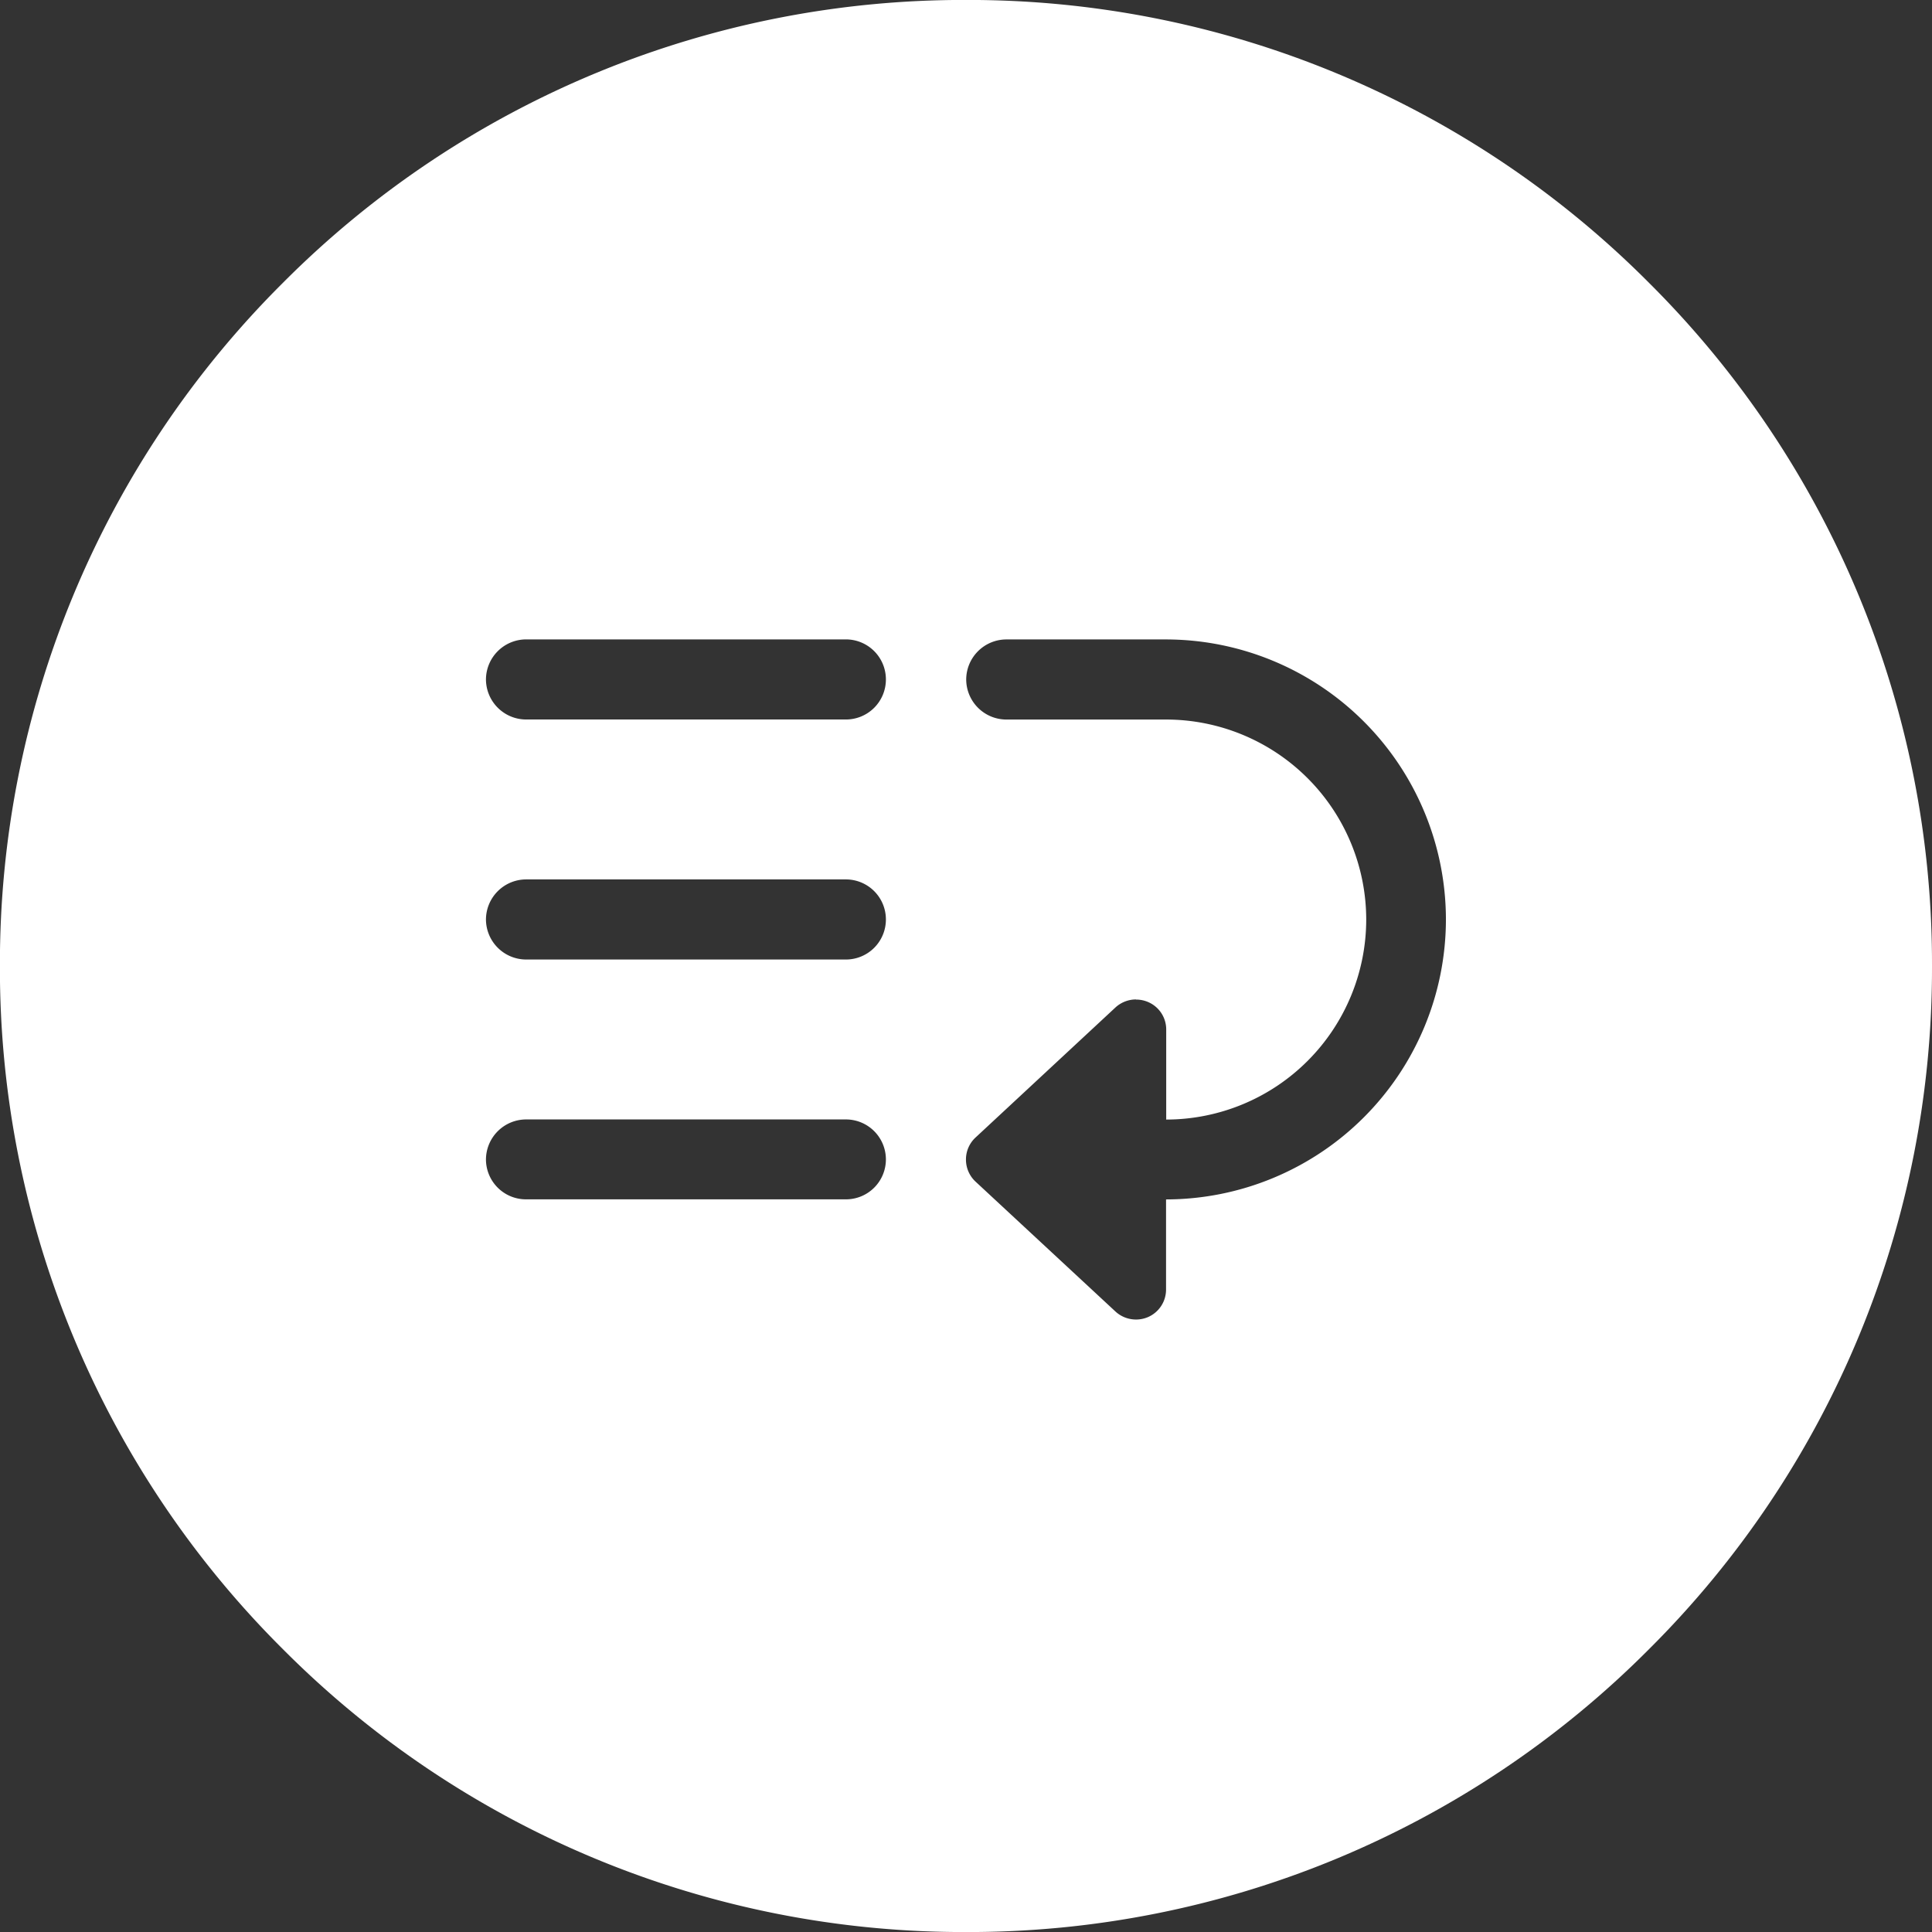
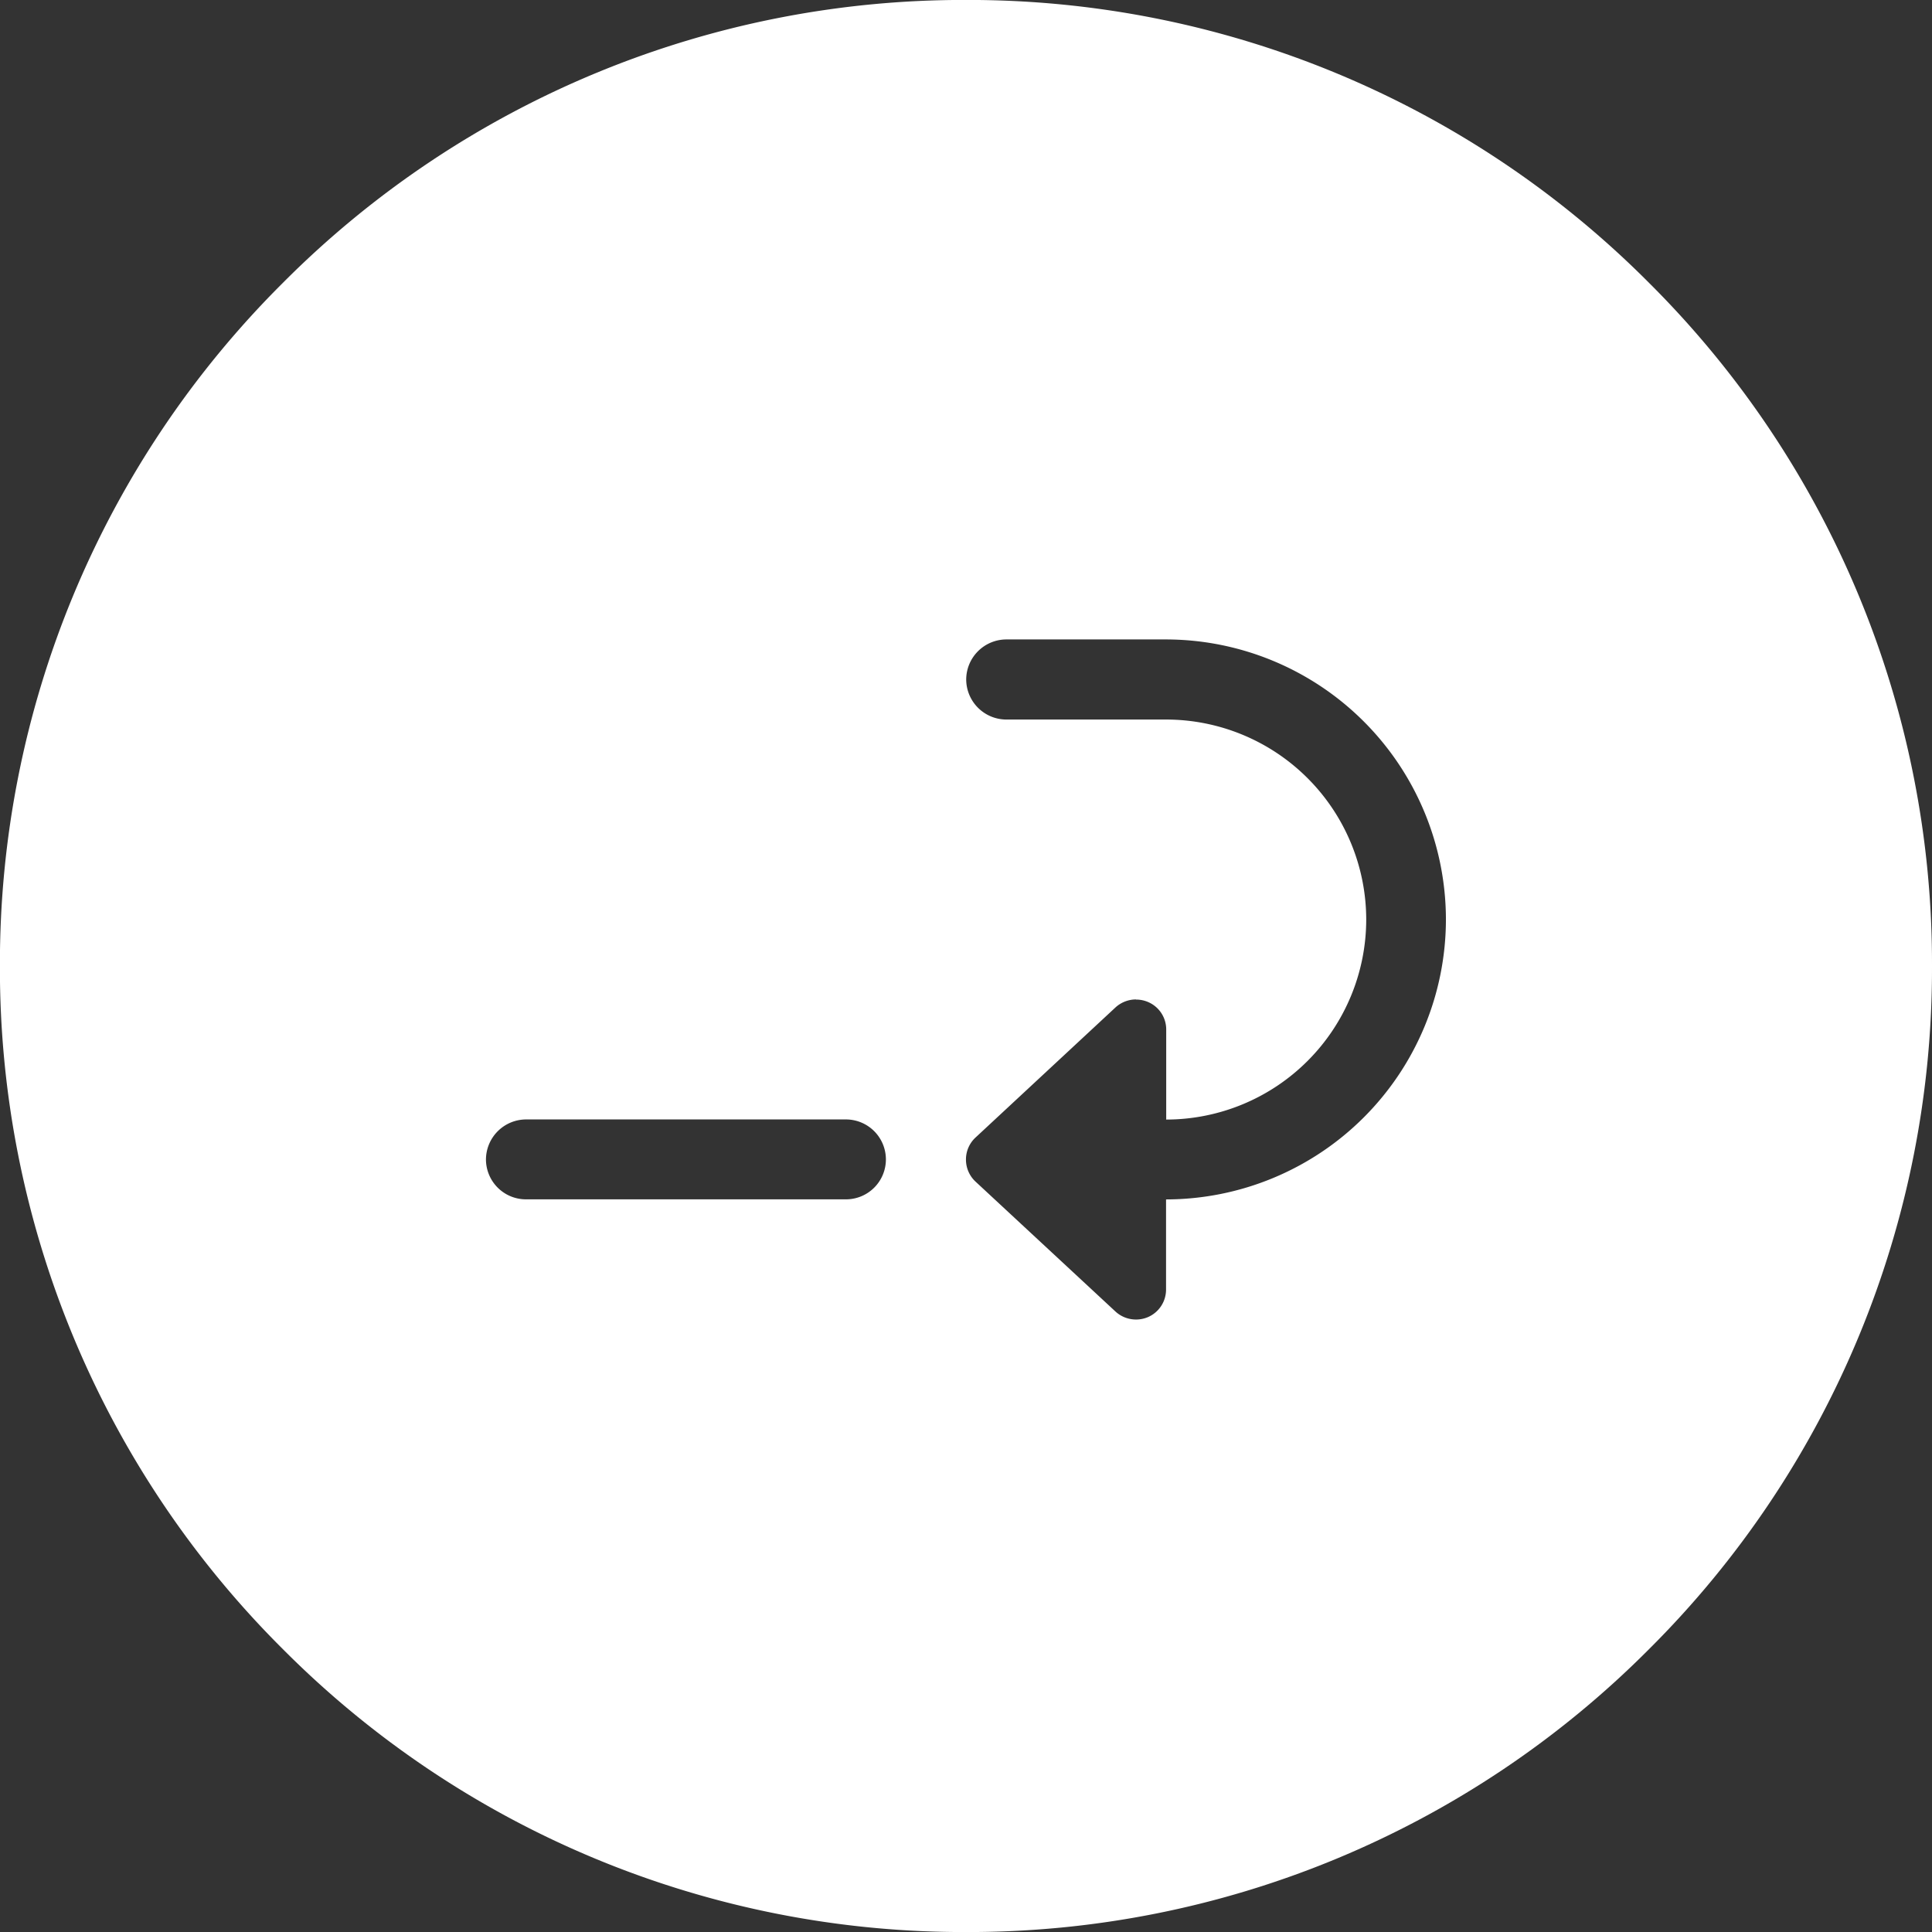
<svg xmlns="http://www.w3.org/2000/svg" width="47.998" height="47.999" viewBox="0 0 47.998 47.999">
  <rect x="0" y="0" width="47.998" height="47.999" fill="#333333" stroke="none" />
-   <path id="candidature3" d="M16217-1415a23.847,23.847,0,0,1-16.971-7.029A23.844,23.844,0,0,1,16193-1439a23.844,23.844,0,0,1,7.028-16.97A23.847,23.847,0,0,1,16217-1463a23.847,23.847,0,0,1,16.971,7.029A23.844,23.844,0,0,1,16241-1439a23.844,23.844,0,0,1-7.028,16.97A23.847,23.847,0,0,1,16217-1415Zm4.221-23.169a.756.756,0,0,0-.508.2l-3.477,3.232a.742.742,0,0,0-.236.546.747.747,0,0,0,.236.546l3.477,3.228a.754.754,0,0,0,.51.2.752.752,0,0,0,.3-.061.745.745,0,0,0,.448-.685v-2.238a6.962,6.962,0,0,0,6.953-6.954,6.963,6.963,0,0,0-6.953-6.958H16218a1,1,0,0,0-.994.995,1,1,0,0,0,.994.995h3.975a4.974,4.974,0,0,1,4.969,4.969,4.974,4.974,0,0,1-4.969,4.969v-2.238a.741.741,0,0,0-.448-.681.756.756,0,0,0-.3-.062Zm-15.152,2.981a1,1,0,0,0-.994.995.994.994,0,0,0,.994.99h7.952a.992.992,0,0,0,.99-.99.994.994,0,0,0-.99-.995Zm0-5.963a1,1,0,0,0-.994.995,1,1,0,0,0,.994.995h7.952a.994.994,0,0,0,.99-.995.994.994,0,0,0-.99-.995Zm0-5.963a1,1,0,0,0-.994.995,1,1,0,0,0,.994.995h7.952a.994.994,0,0,0,.99-.995.994.994,0,0,0-.99-.995Z" transform="translate(-16193.002 1462.999)" fill="#fff" />
+   <path id="candidature3" d="M16217-1415a23.847,23.847,0,0,1-16.971-7.029A23.844,23.844,0,0,1,16193-1439a23.844,23.844,0,0,1,7.028-16.97A23.847,23.847,0,0,1,16217-1463a23.847,23.847,0,0,1,16.971,7.029A23.844,23.844,0,0,1,16241-1439a23.844,23.844,0,0,1-7.028,16.97A23.847,23.847,0,0,1,16217-1415Zm4.221-23.169a.756.756,0,0,0-.508.2l-3.477,3.232a.742.742,0,0,0-.236.546.747.747,0,0,0,.236.546l3.477,3.228a.754.754,0,0,0,.51.2.752.752,0,0,0,.3-.061.745.745,0,0,0,.448-.685v-2.238a6.962,6.962,0,0,0,6.953-6.954,6.963,6.963,0,0,0-6.953-6.958H16218a1,1,0,0,0-.994.995,1,1,0,0,0,.994.995h3.975a4.974,4.974,0,0,1,4.969,4.969,4.974,4.974,0,0,1-4.969,4.969v-2.238a.741.741,0,0,0-.448-.681.756.756,0,0,0-.3-.062Zm-15.152,2.981a1,1,0,0,0-.994.995.994.994,0,0,0,.994.99h7.952a.992.992,0,0,0,.99-.99.994.994,0,0,0-.99-.995Zm0-5.963a1,1,0,0,0-.994.995,1,1,0,0,0,.994.995h7.952a.994.994,0,0,0,.99-.995.994.994,0,0,0-.99-.995Za1,1,0,0,0-.994.995,1,1,0,0,0,.994.995h7.952a.994.994,0,0,0,.99-.995.994.994,0,0,0-.99-.995Z" transform="translate(-16193.002 1462.999)" fill="#fff" />
</svg>